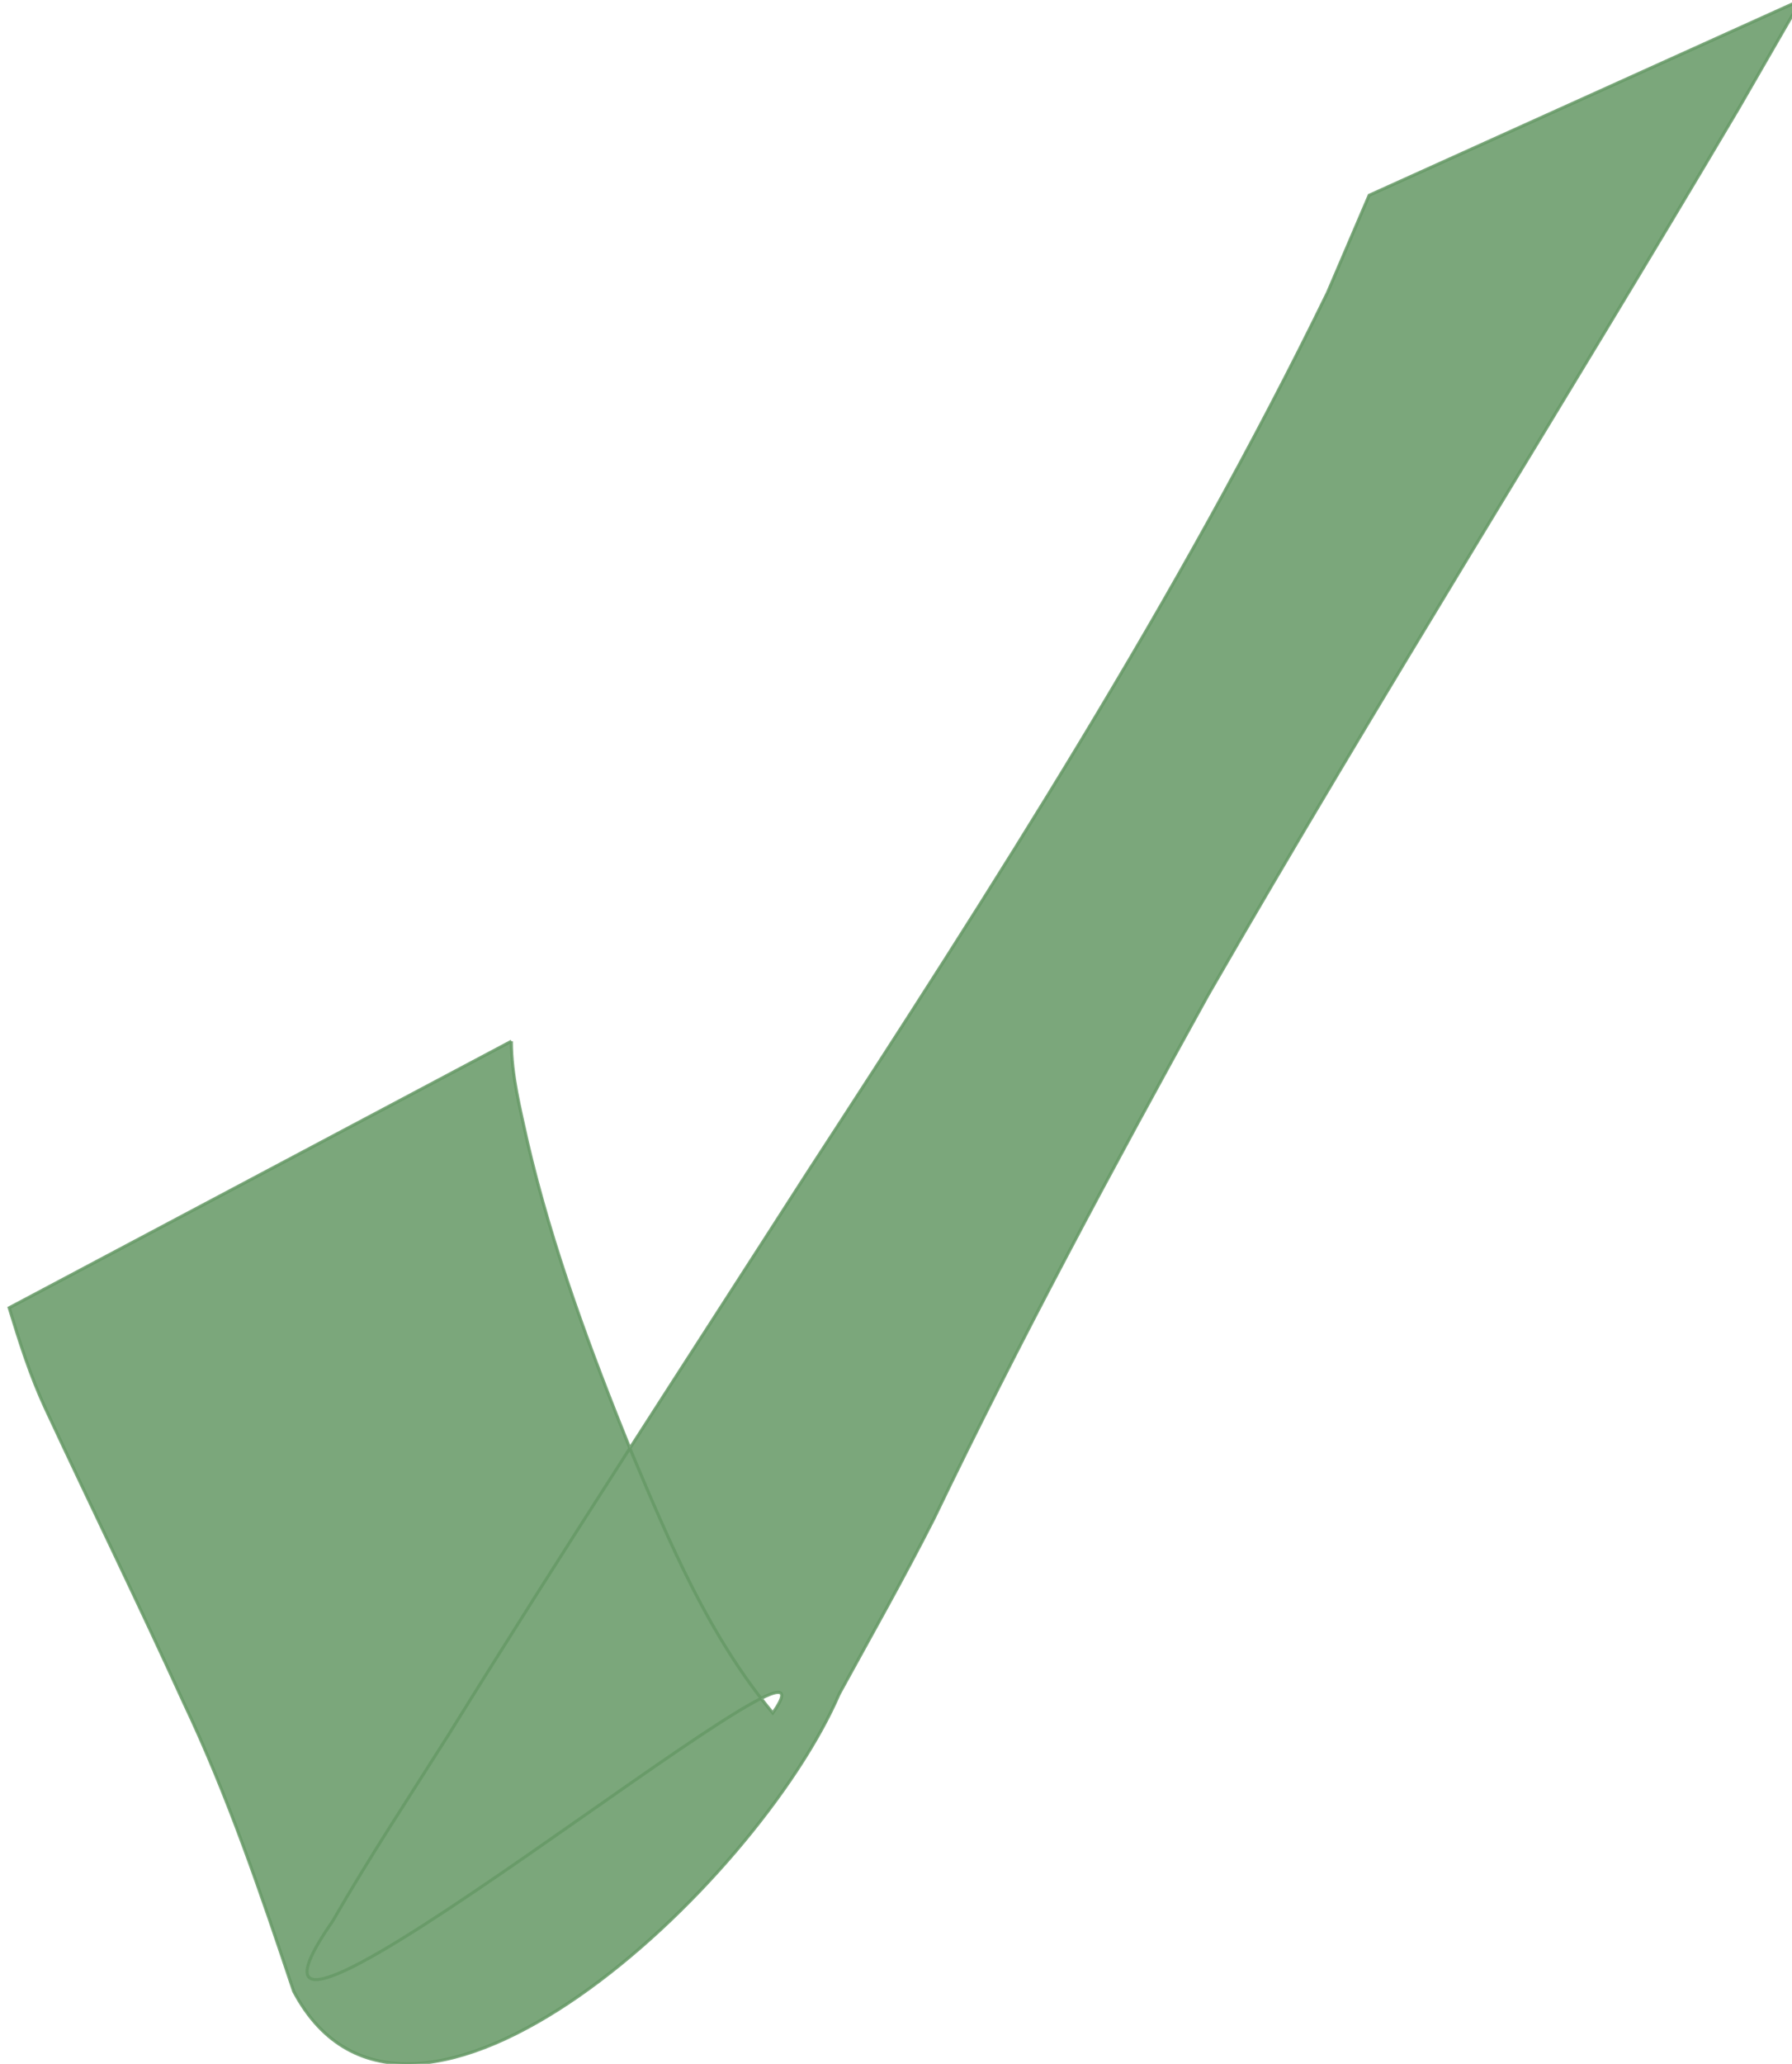
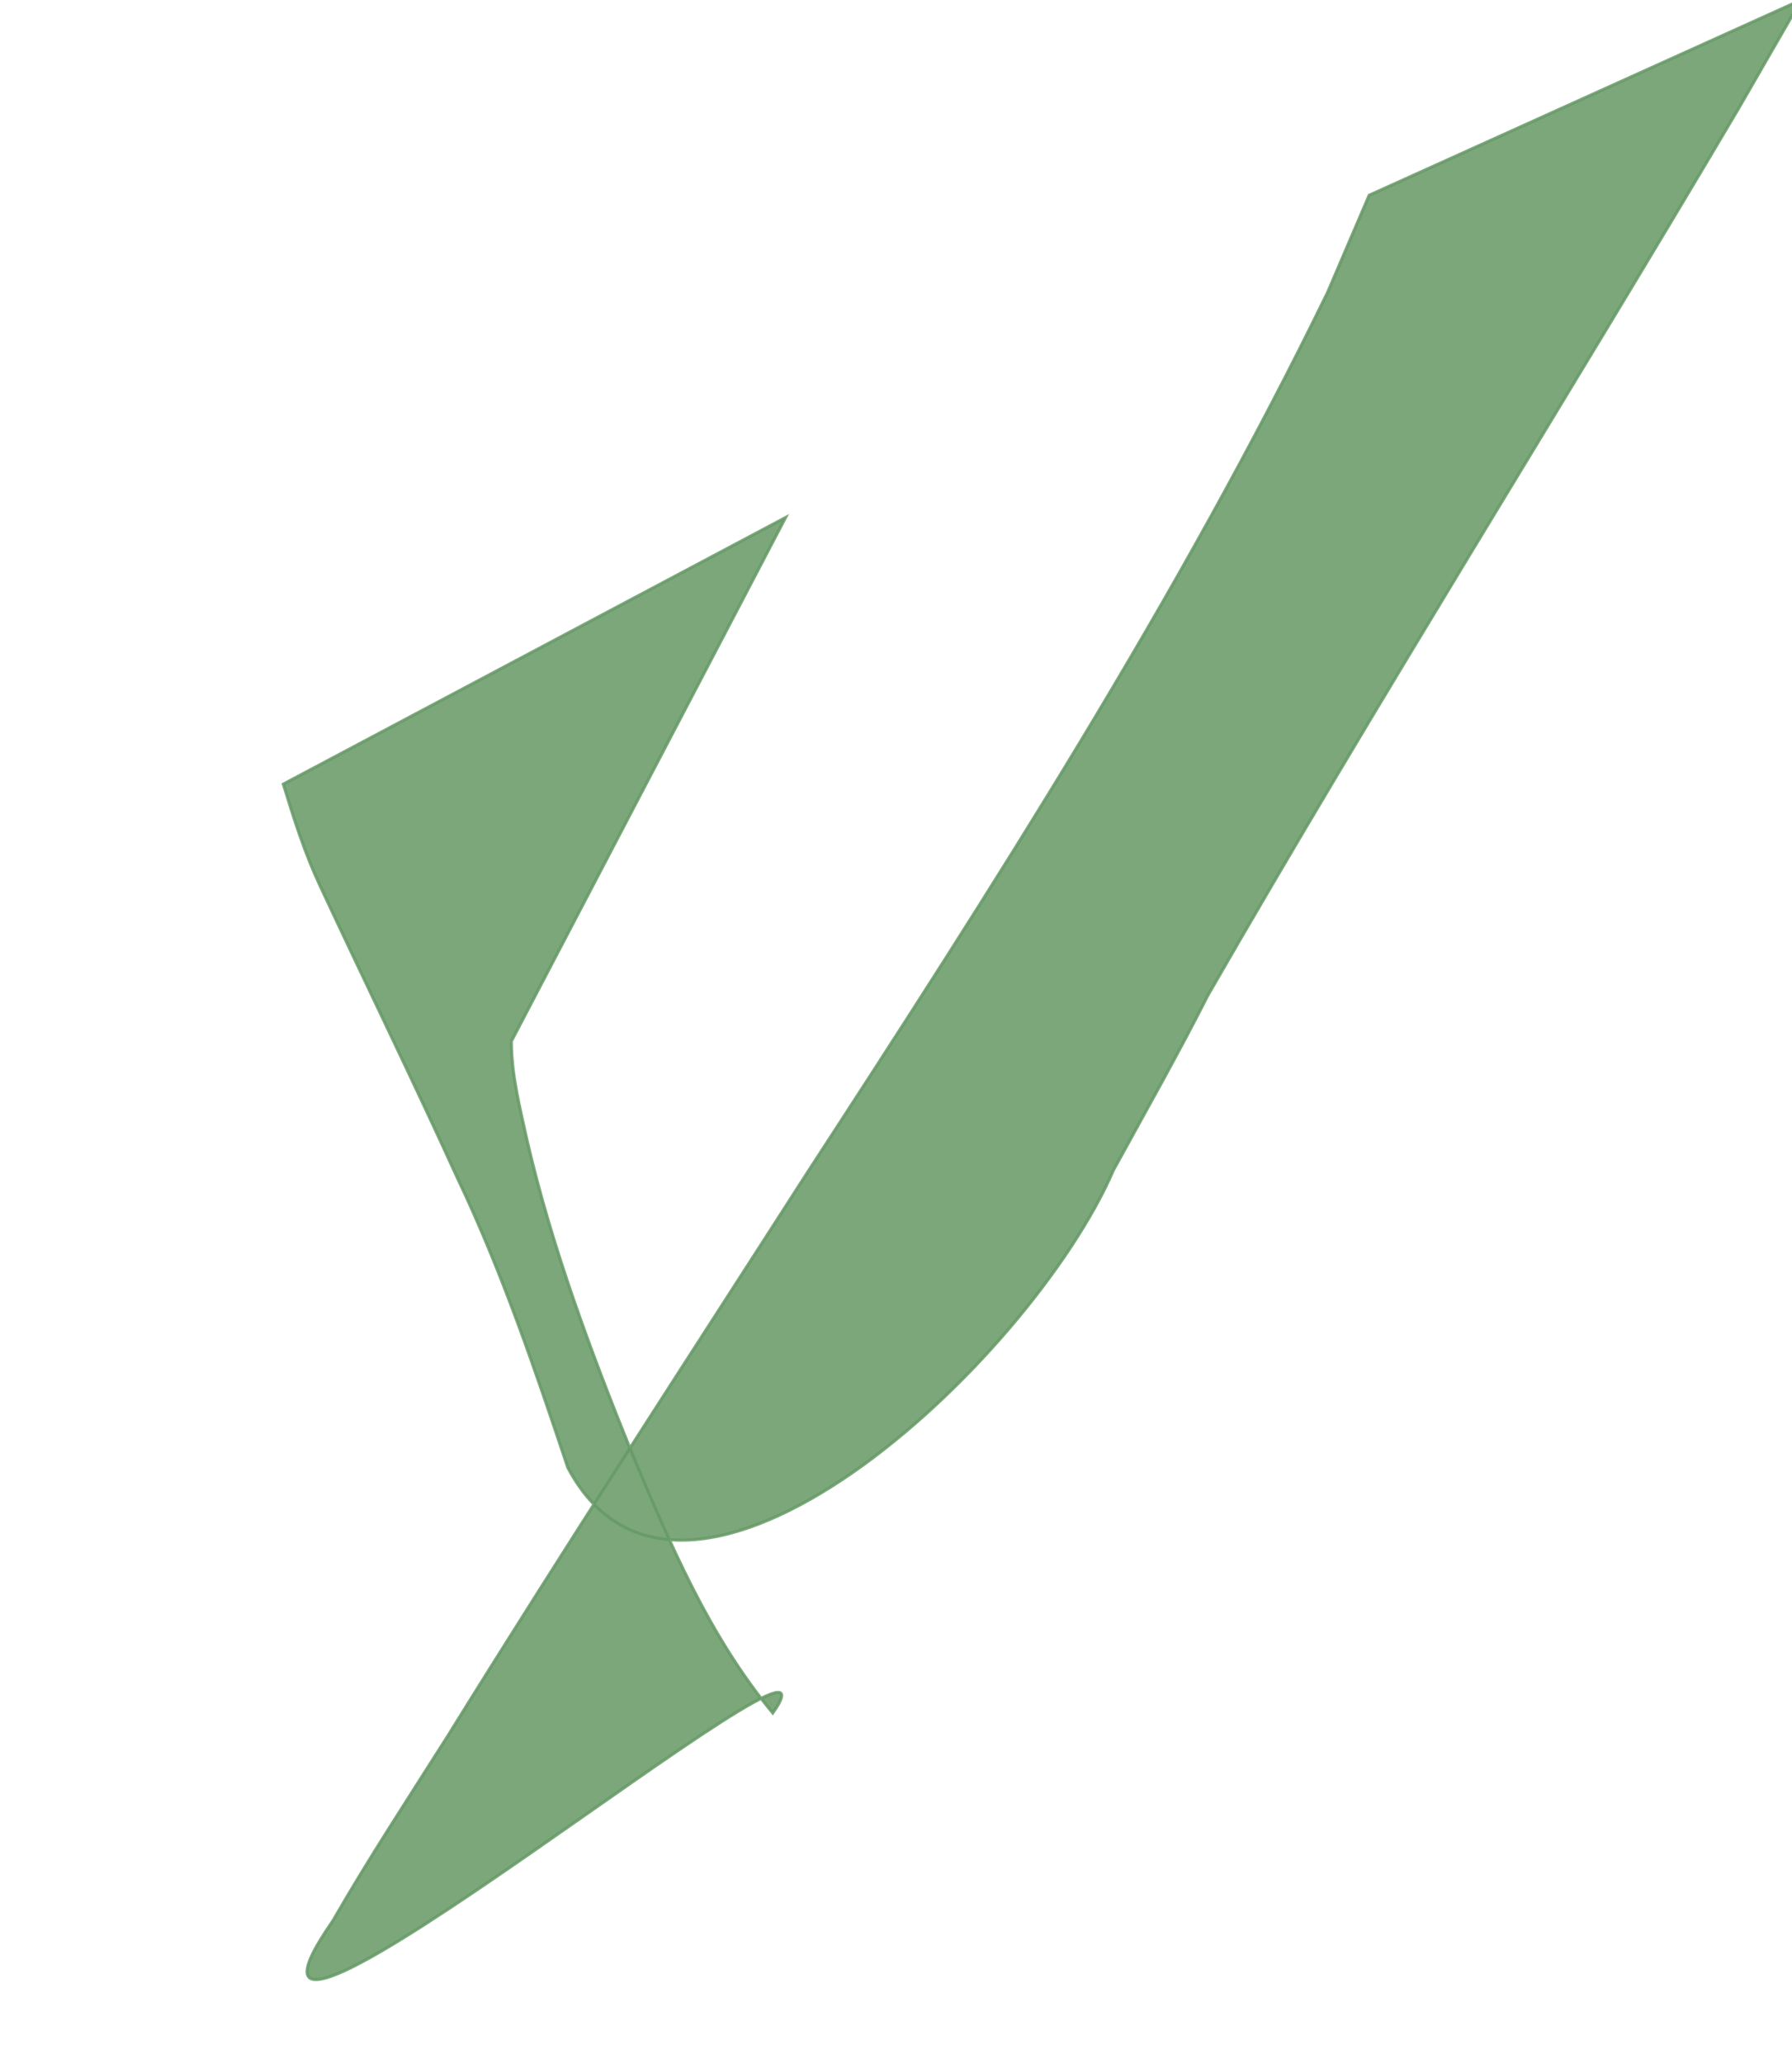
<svg xmlns="http://www.w3.org/2000/svg" width="588.669" height="677.626">
  <g>
    <title>Layer 1</title>
    <g id="layer1">
-       <path stroke="#669966" opacity="0.86" fill="#669966" id="path3161" d="m167.986,341.869c0.014,11.279 2.894,22.235 5.293,33.171c8.163,34.884 20.68,68.418 34.081,101.565c12.731,30.256 25.52,60.58 46.503,85.836c31.231,-44.403 -199.257,147.06 -144.558,68.279c11.929,-20.732 25.099,-40.683 37.88,-60.89c38.506,-62.078 78.466,-123.232 117.943,-184.693c61.129,-93.891 121.788,-188.239 170.948,-289.053c4.564,-10.657 9.128,-21.314 13.692,-31.971l141.903,-64.114c-6.823,11.827 -13.645,23.654 -20.468,35.481c-57.621,97.401 -117.91,193.205 -174.388,291.28c-31.315,56.625 -62.007,113.614 -90.06,171.941c-9.874,19.449 -20.596,38.36 -31.066,57.472c-27.236,62.987 -141.393,169.08 -179.227,97.632c-10.714,-32.025 -21.542,-64.092 -36.061,-94.648c-14.739,-32.38 -30.372,-64.336 -45.416,-96.575c-5.007,-10.729 -8.524,-21.88 -11.983,-33.188l164.986,-87.526z" />
+       <path stroke="#669966" opacity="0.86" fill="#669966" id="path3161" d="m167.986,341.869c0.014,11.279 2.894,22.235 5.293,33.171c8.163,34.884 20.68,68.418 34.081,101.565c12.731,30.256 25.52,60.58 46.503,85.836c31.231,-44.403 -199.257,147.06 -144.558,68.279c11.929,-20.732 25.099,-40.683 37.88,-60.89c38.506,-62.078 78.466,-123.232 117.943,-184.693c61.129,-93.891 121.788,-188.239 170.948,-289.053c4.564,-10.657 9.128,-21.314 13.692,-31.971l141.903,-64.114c-6.823,11.827 -13.645,23.654 -20.468,35.481c-57.621,97.401 -117.91,193.205 -174.388,291.28c-9.874,19.449 -20.596,38.36 -31.066,57.472c-27.236,62.987 -141.393,169.08 -179.227,97.632c-10.714,-32.025 -21.542,-64.092 -36.061,-94.648c-14.739,-32.38 -30.372,-64.336 -45.416,-96.575c-5.007,-10.729 -8.524,-21.88 -11.983,-33.188l164.986,-87.526z" />
    </g>
  </g>
</svg>